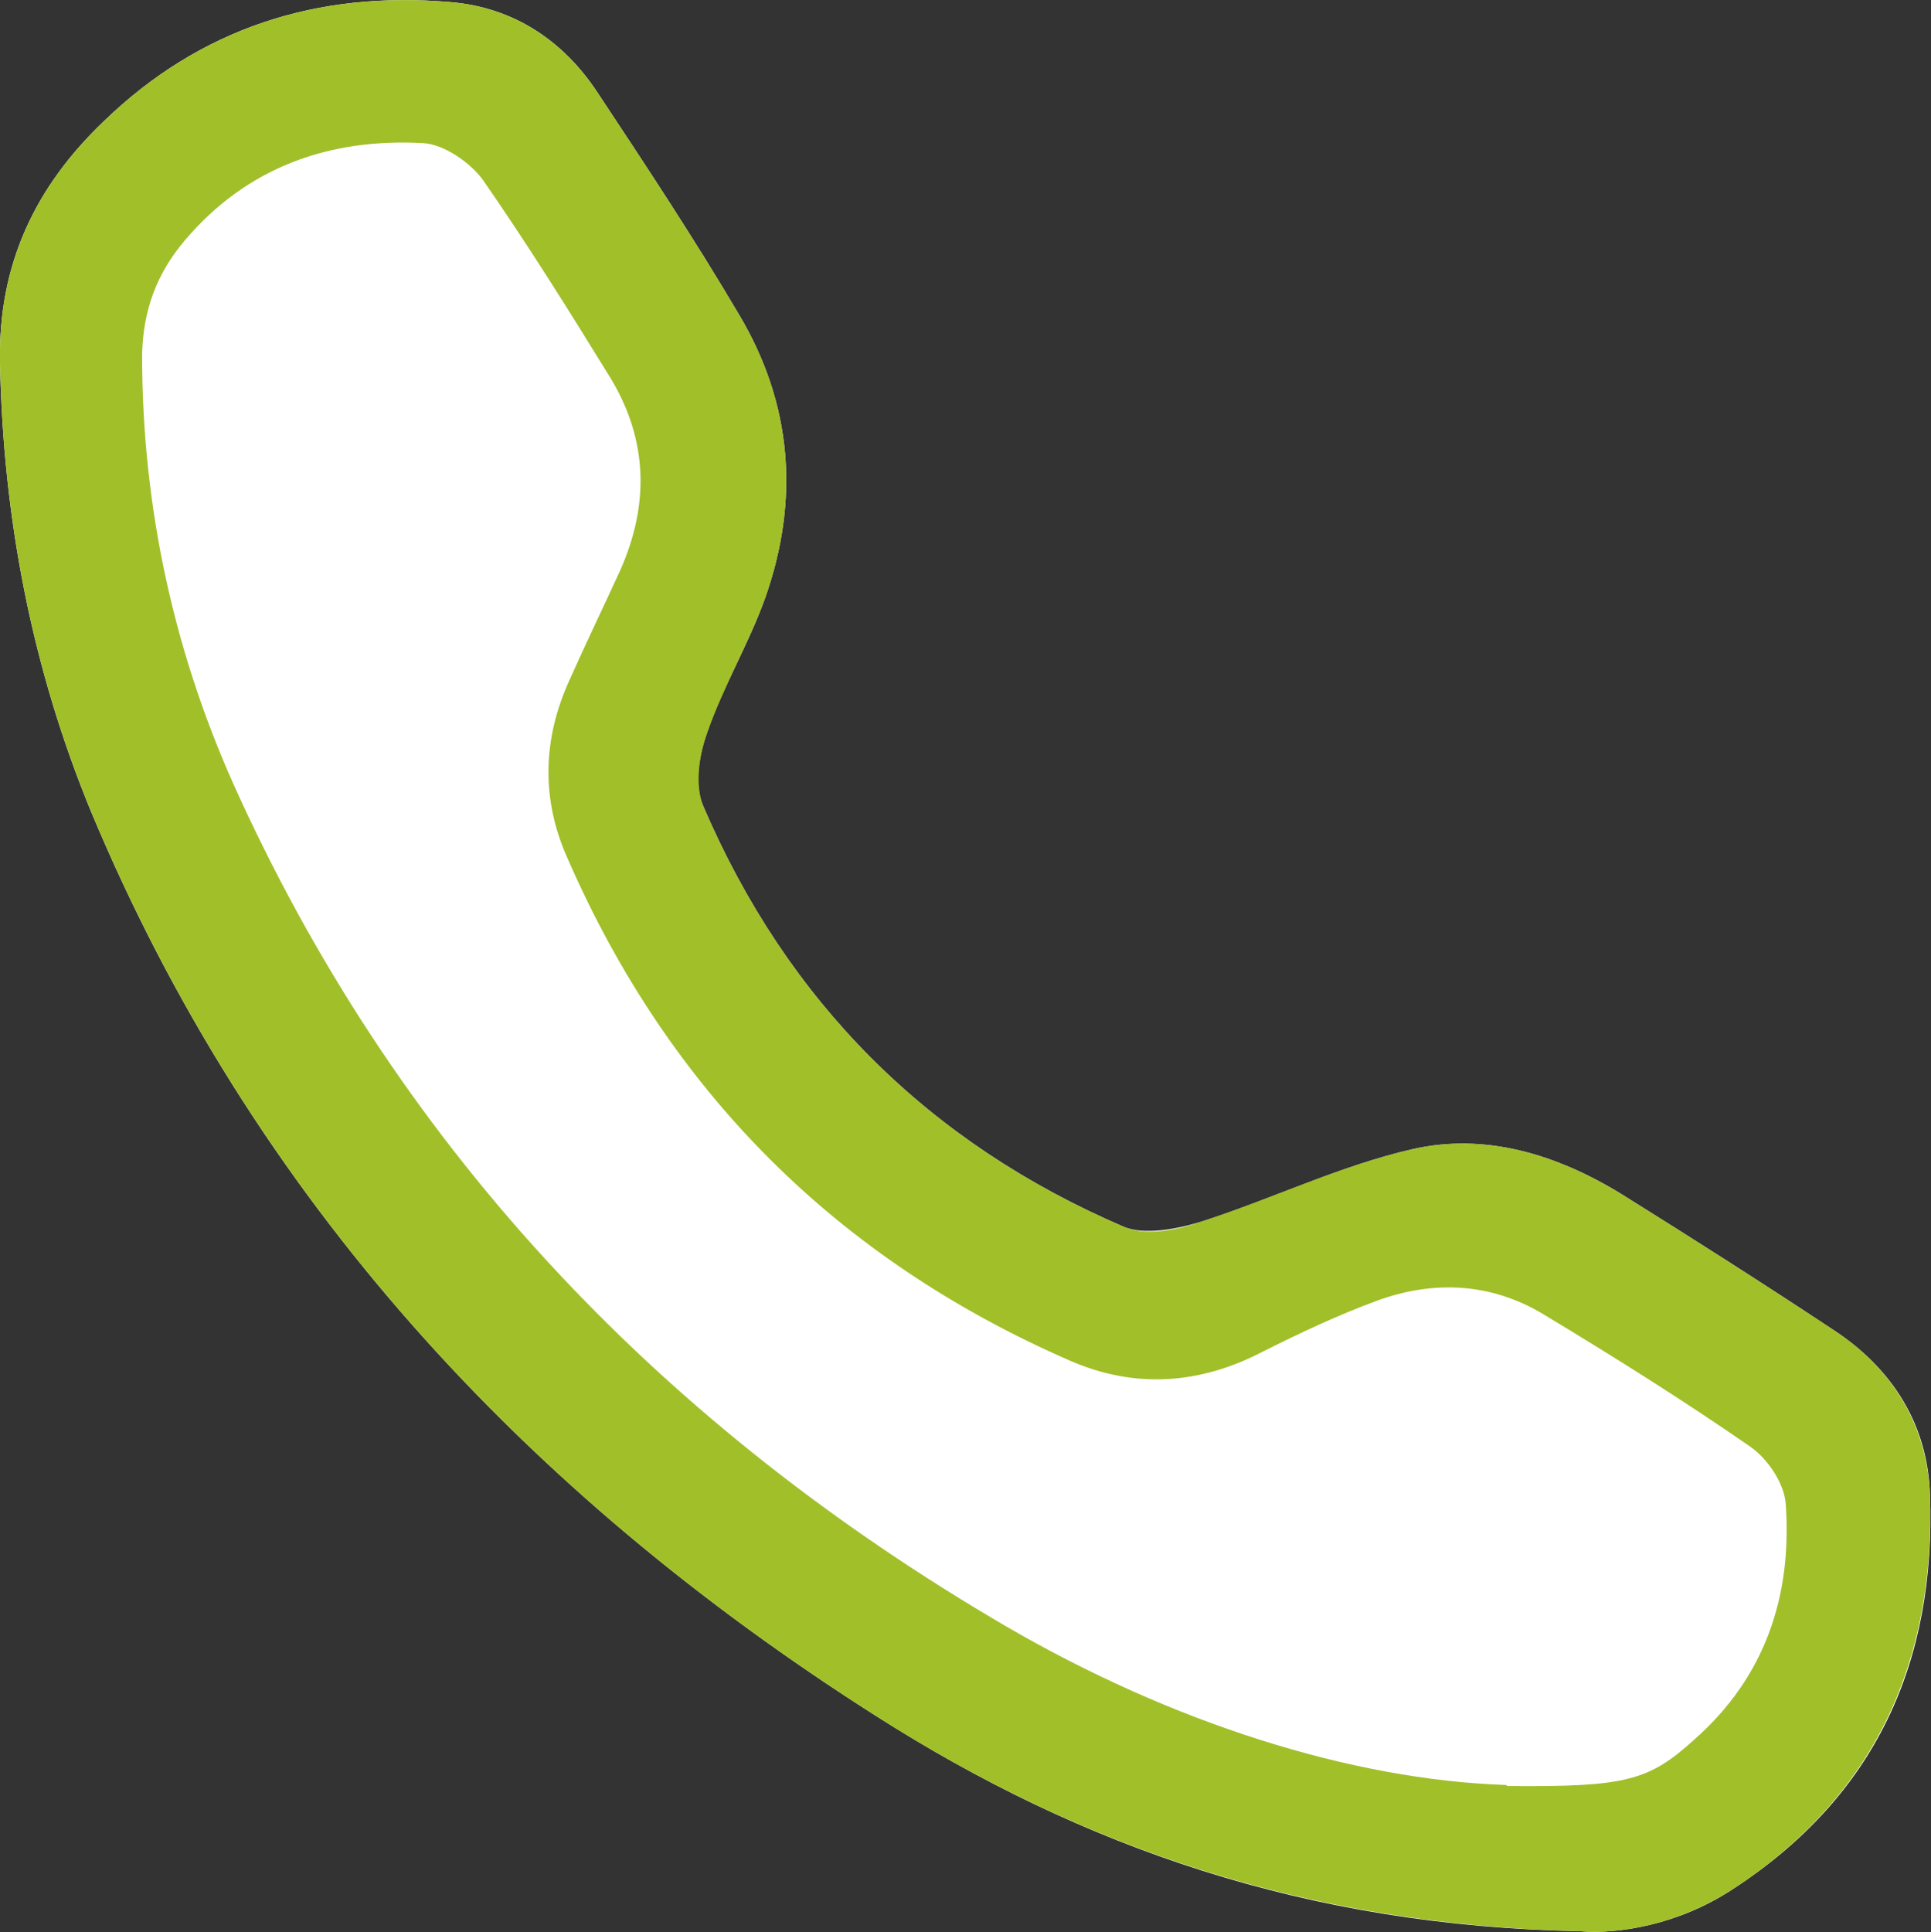
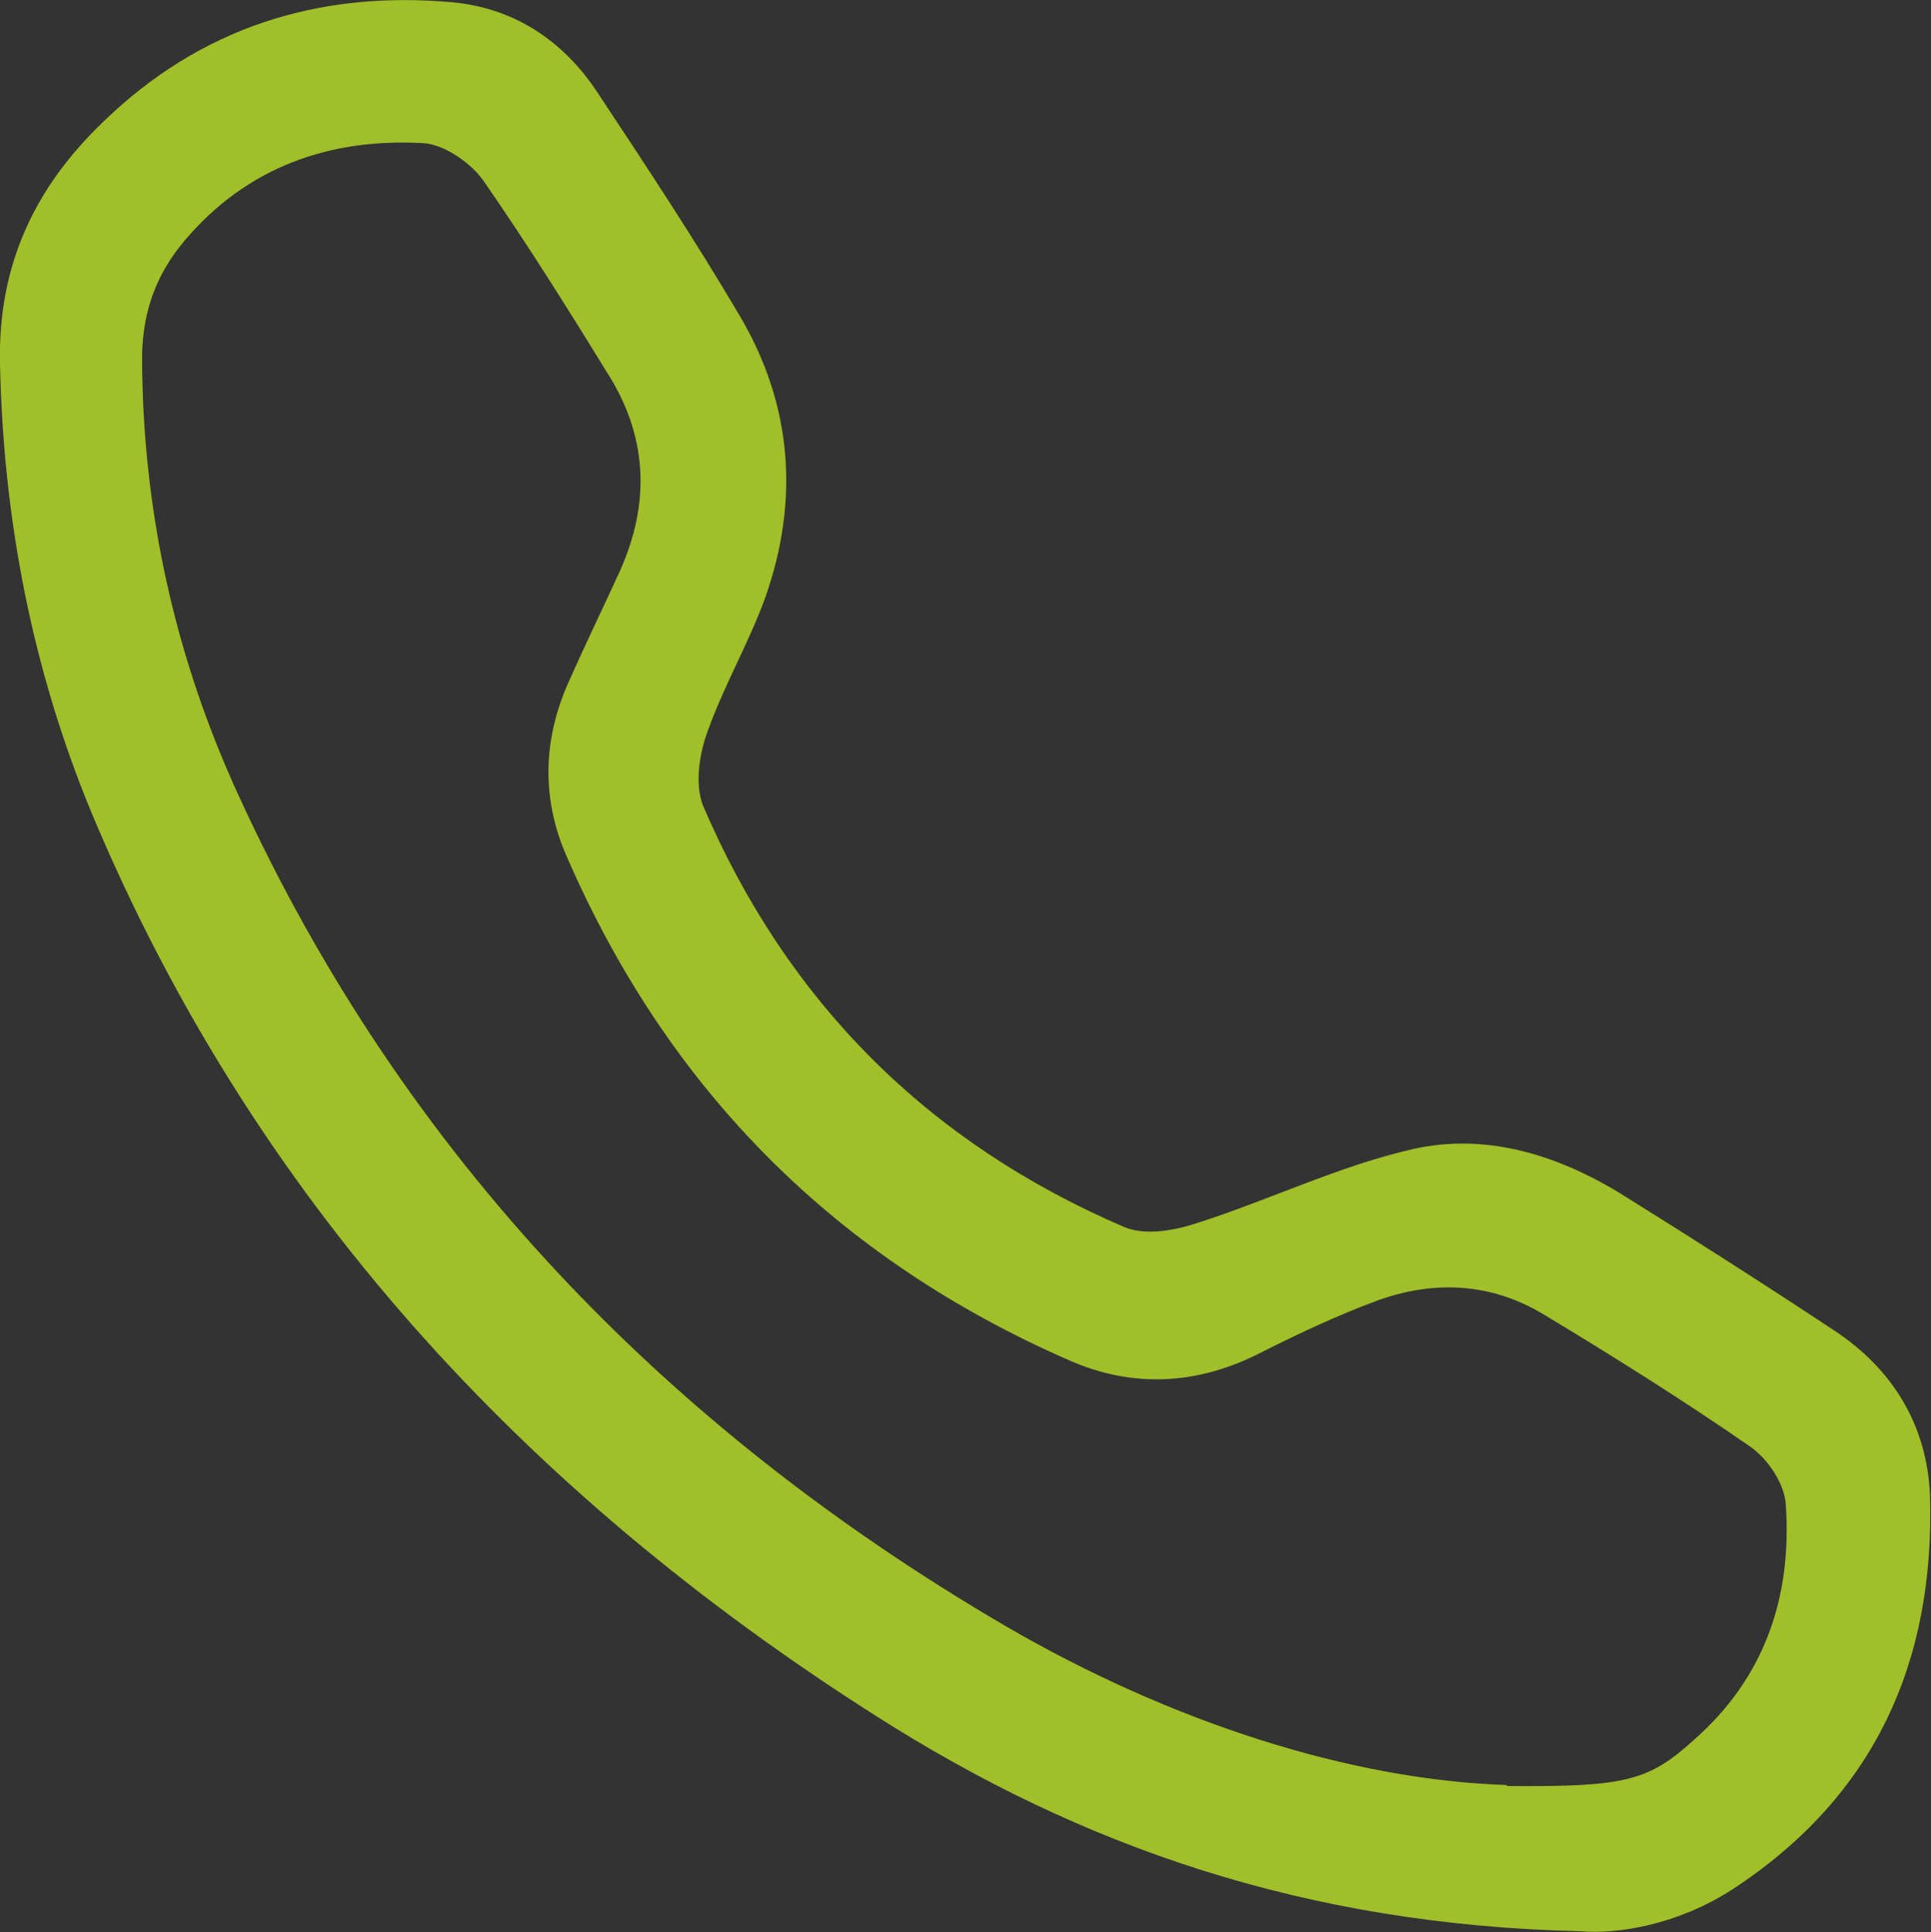
<svg xmlns="http://www.w3.org/2000/svg" id="Layer_2" data-name="Layer 2" viewBox="0 0 18.62 18.63">
  <rect x="0" y="0" width="18.62" height="18.63" fill="#333333" stroke="none" />
  <defs>
    <style>
      .cls-1 {
        fill: #fff;
      }

      .cls-2 {
        fill: #a1bf29;
      }
    </style>
  </defs>
  <g id="Design">
    <g>
-       <path class="cls-1" d="M15.24,18.62c.36,.03,.94-.06,1.46-.4,1.39-.9,1.97-2.2,1.91-3.81-.02-.67-.36-1.21-.92-1.58-.68-.45-1.37-.89-2.06-1.32-.62-.38-1.31-.59-2.01-.43-.7,.16-1.35,.48-2.04,.7-.23,.07-.54,.13-.74,.05-1.89-.81-3.25-2.17-4.06-4.06-.09-.2-.04-.49,.04-.71,.15-.44,.4-.85,.56-1.3,.33-.94,.26-1.86-.25-2.72-.43-.73-.9-1.44-1.37-2.15C5.43,.39,4.95,.07,4.34,.02,3.06-.09,1.93,.27,1,1.17,.34,1.8-.02,2.55,0,3.5c.03,1.5,.31,2.95,.88,4.33,1.56,3.73,4.18,6.56,7.56,8.71,1.99,1.27,4.16,2.03,6.8,2.08Z" />
      <path class="cls-2" d="M15.24,18.62c-2.64-.06-4.81-.81-6.8-2.08C5.06,14.39,2.44,11.56,.88,7.83,.31,6.45,.03,5,0,3.5c-.02-.95,.34-1.7,1-2.33C1.93,.27,3.06-.09,4.34,.02c.61,.05,1.09,.37,1.42,.87,.47,.71,.94,1.42,1.37,2.15,.51,.86,.58,1.78,.25,2.72-.16,.44-.4,.85-.56,1.3-.08,.22-.12,.51-.04,.71,.81,1.89,2.17,3.25,4.06,4.06,.21,.09,.51,.03,.74-.05,.68-.22,1.34-.54,2.04-.7,.7-.16,1.39,.05,2.01,.43,.69,.43,1.38,.87,2.06,1.32,.56,.37,.89,.91,.92,1.58,.05,1.61-.53,2.91-1.91,3.81-.53,.34-1.1,.43-1.46,.4Zm-.7-1.4c1.14,.01,1.36-.05,1.8-.45,.68-.6,.94-1.38,.88-2.26-.01-.2-.17-.44-.34-.56-.65-.45-1.32-.87-2-1.28-.5-.3-1.05-.33-1.6-.13-.38,.14-.74,.31-1.1,.49-.61,.32-1.24,.36-1.86,.09-2.25-.98-3.87-2.6-4.85-4.85-.25-.56-.24-1.14,.02-1.71,.16-.36,.33-.71,.49-1.06,.28-.63,.27-1.25-.09-1.85-.4-.65-.8-1.29-1.23-1.91-.12-.17-.38-.35-.58-.36-.9-.05-1.7,.23-2.3,.94-.27,.32-.4,.67-.41,1.1,0,1.5,.32,2.93,.94,4.27,1.59,3.46,4.12,6.08,7.39,7.99,1.6,.93,3.33,1.48,4.82,1.53Z" />
    </g>
  </g>
</svg>